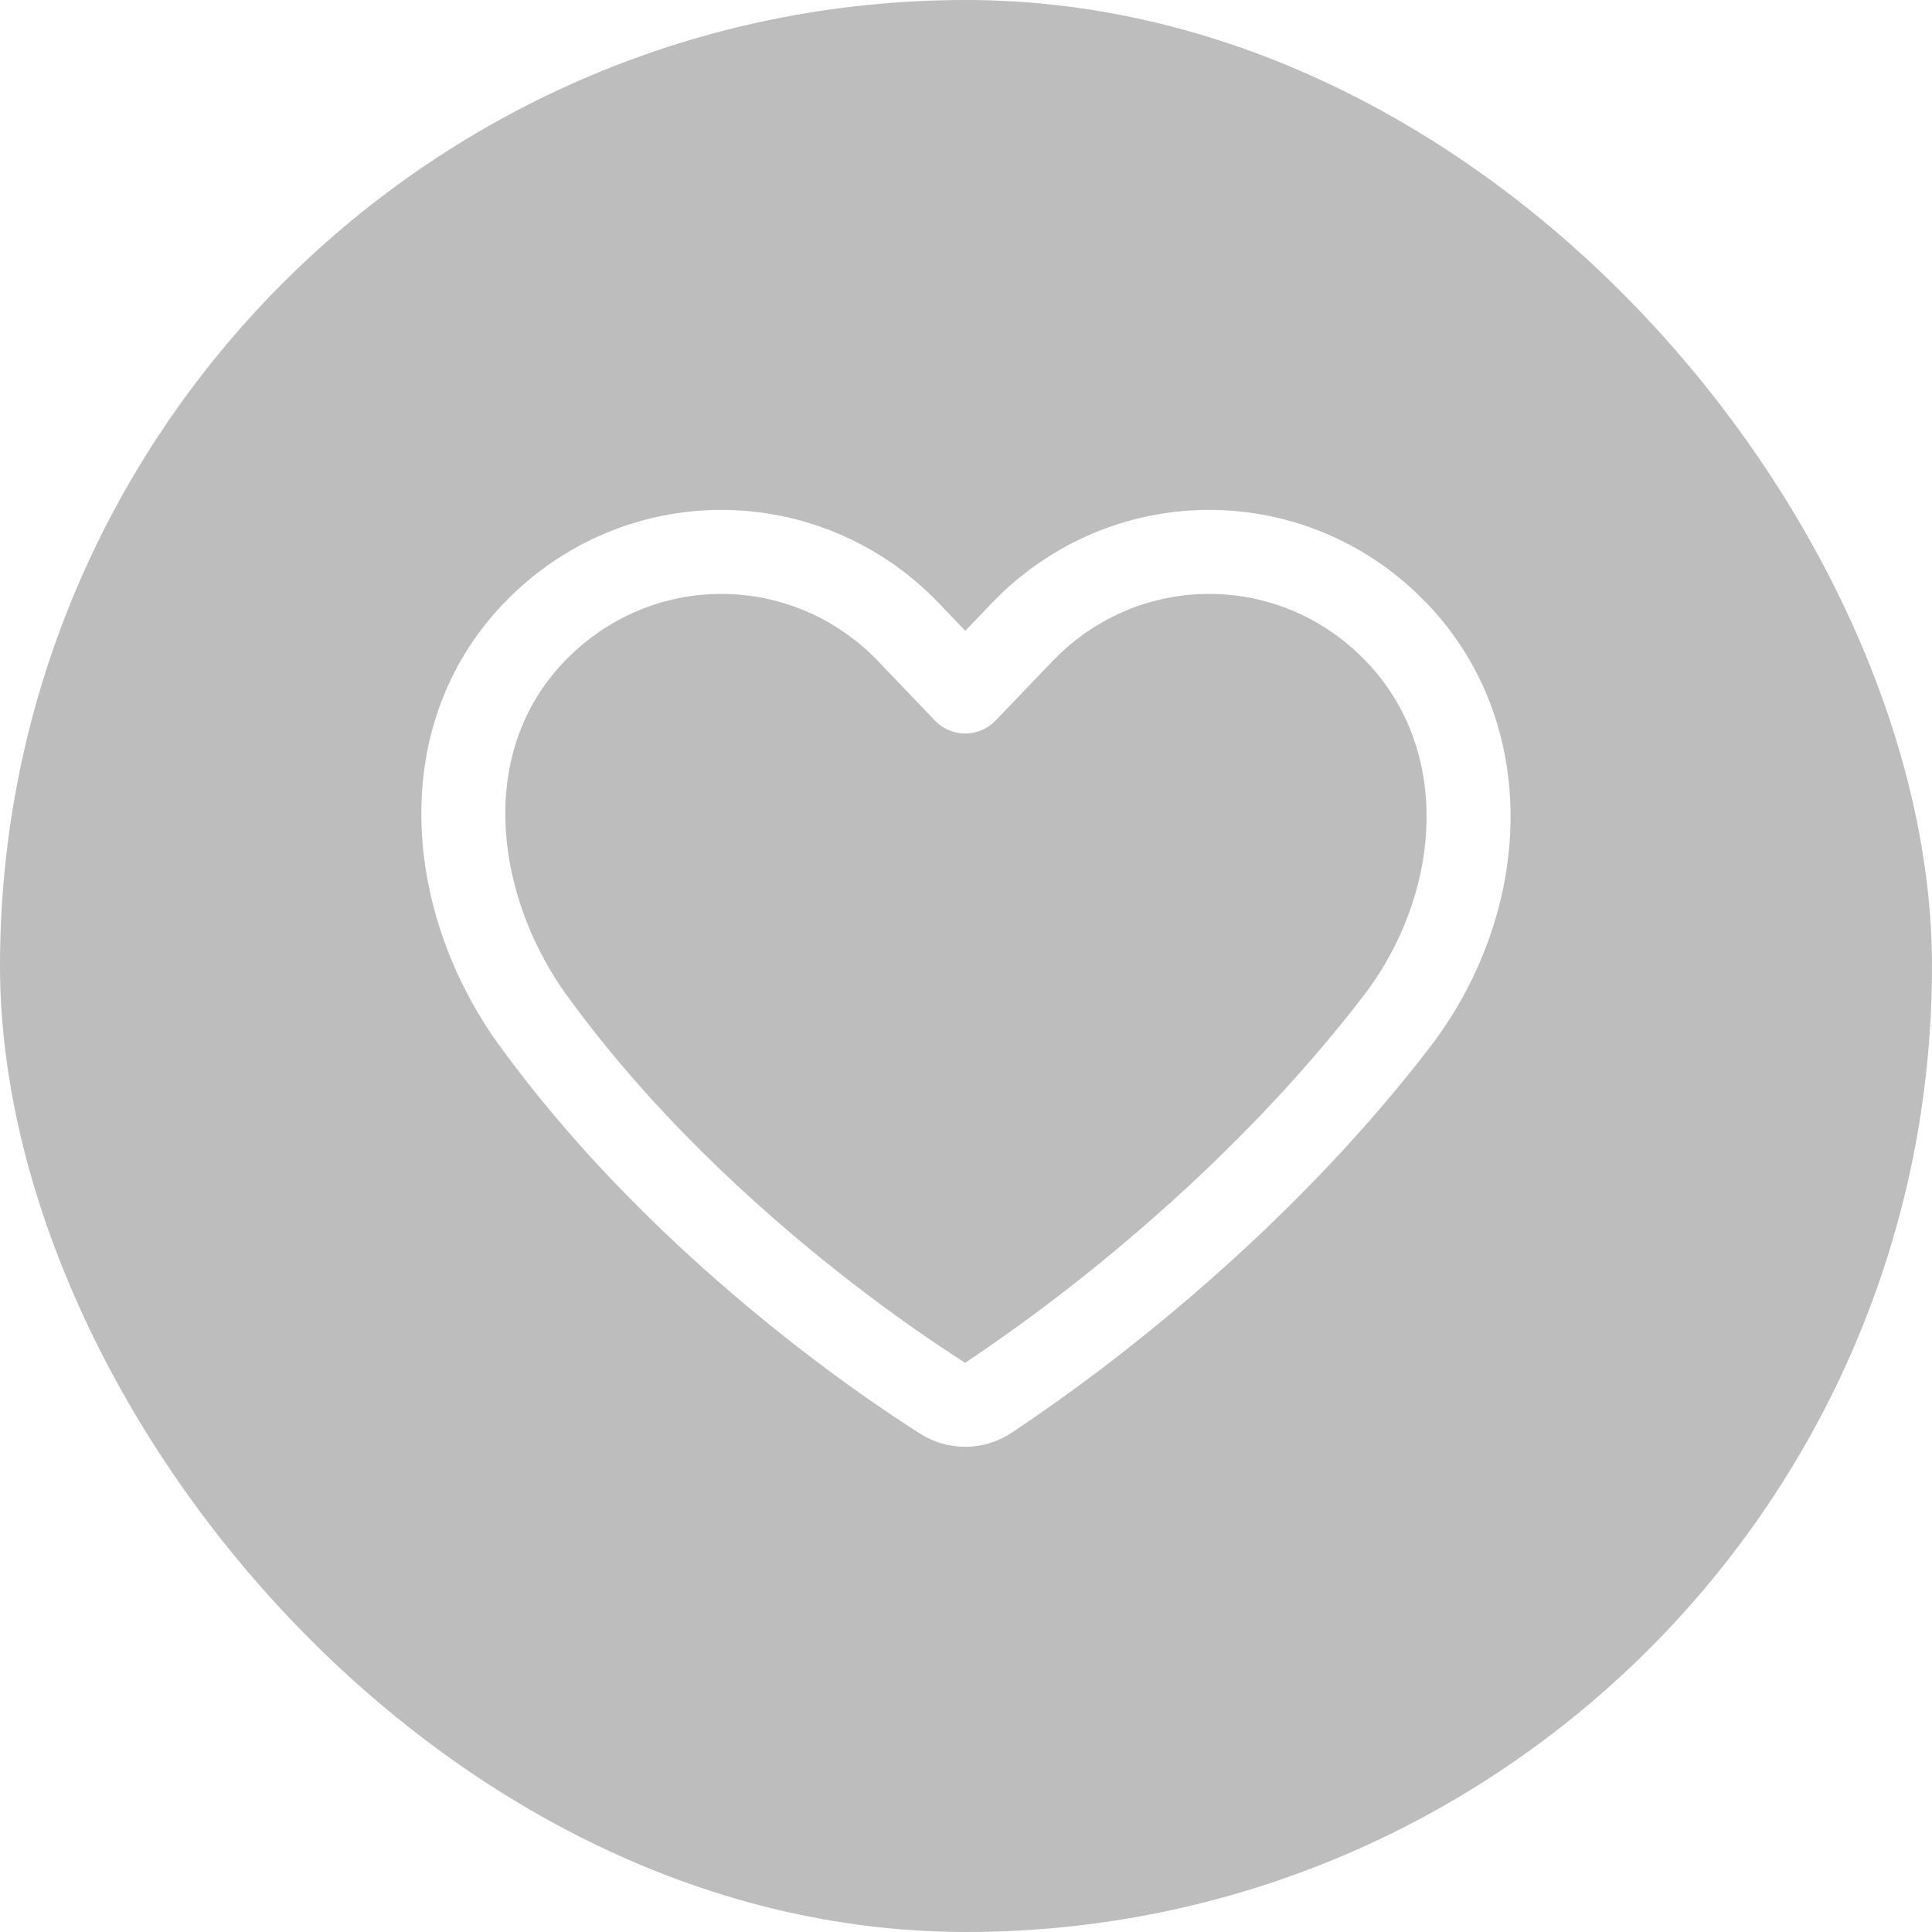
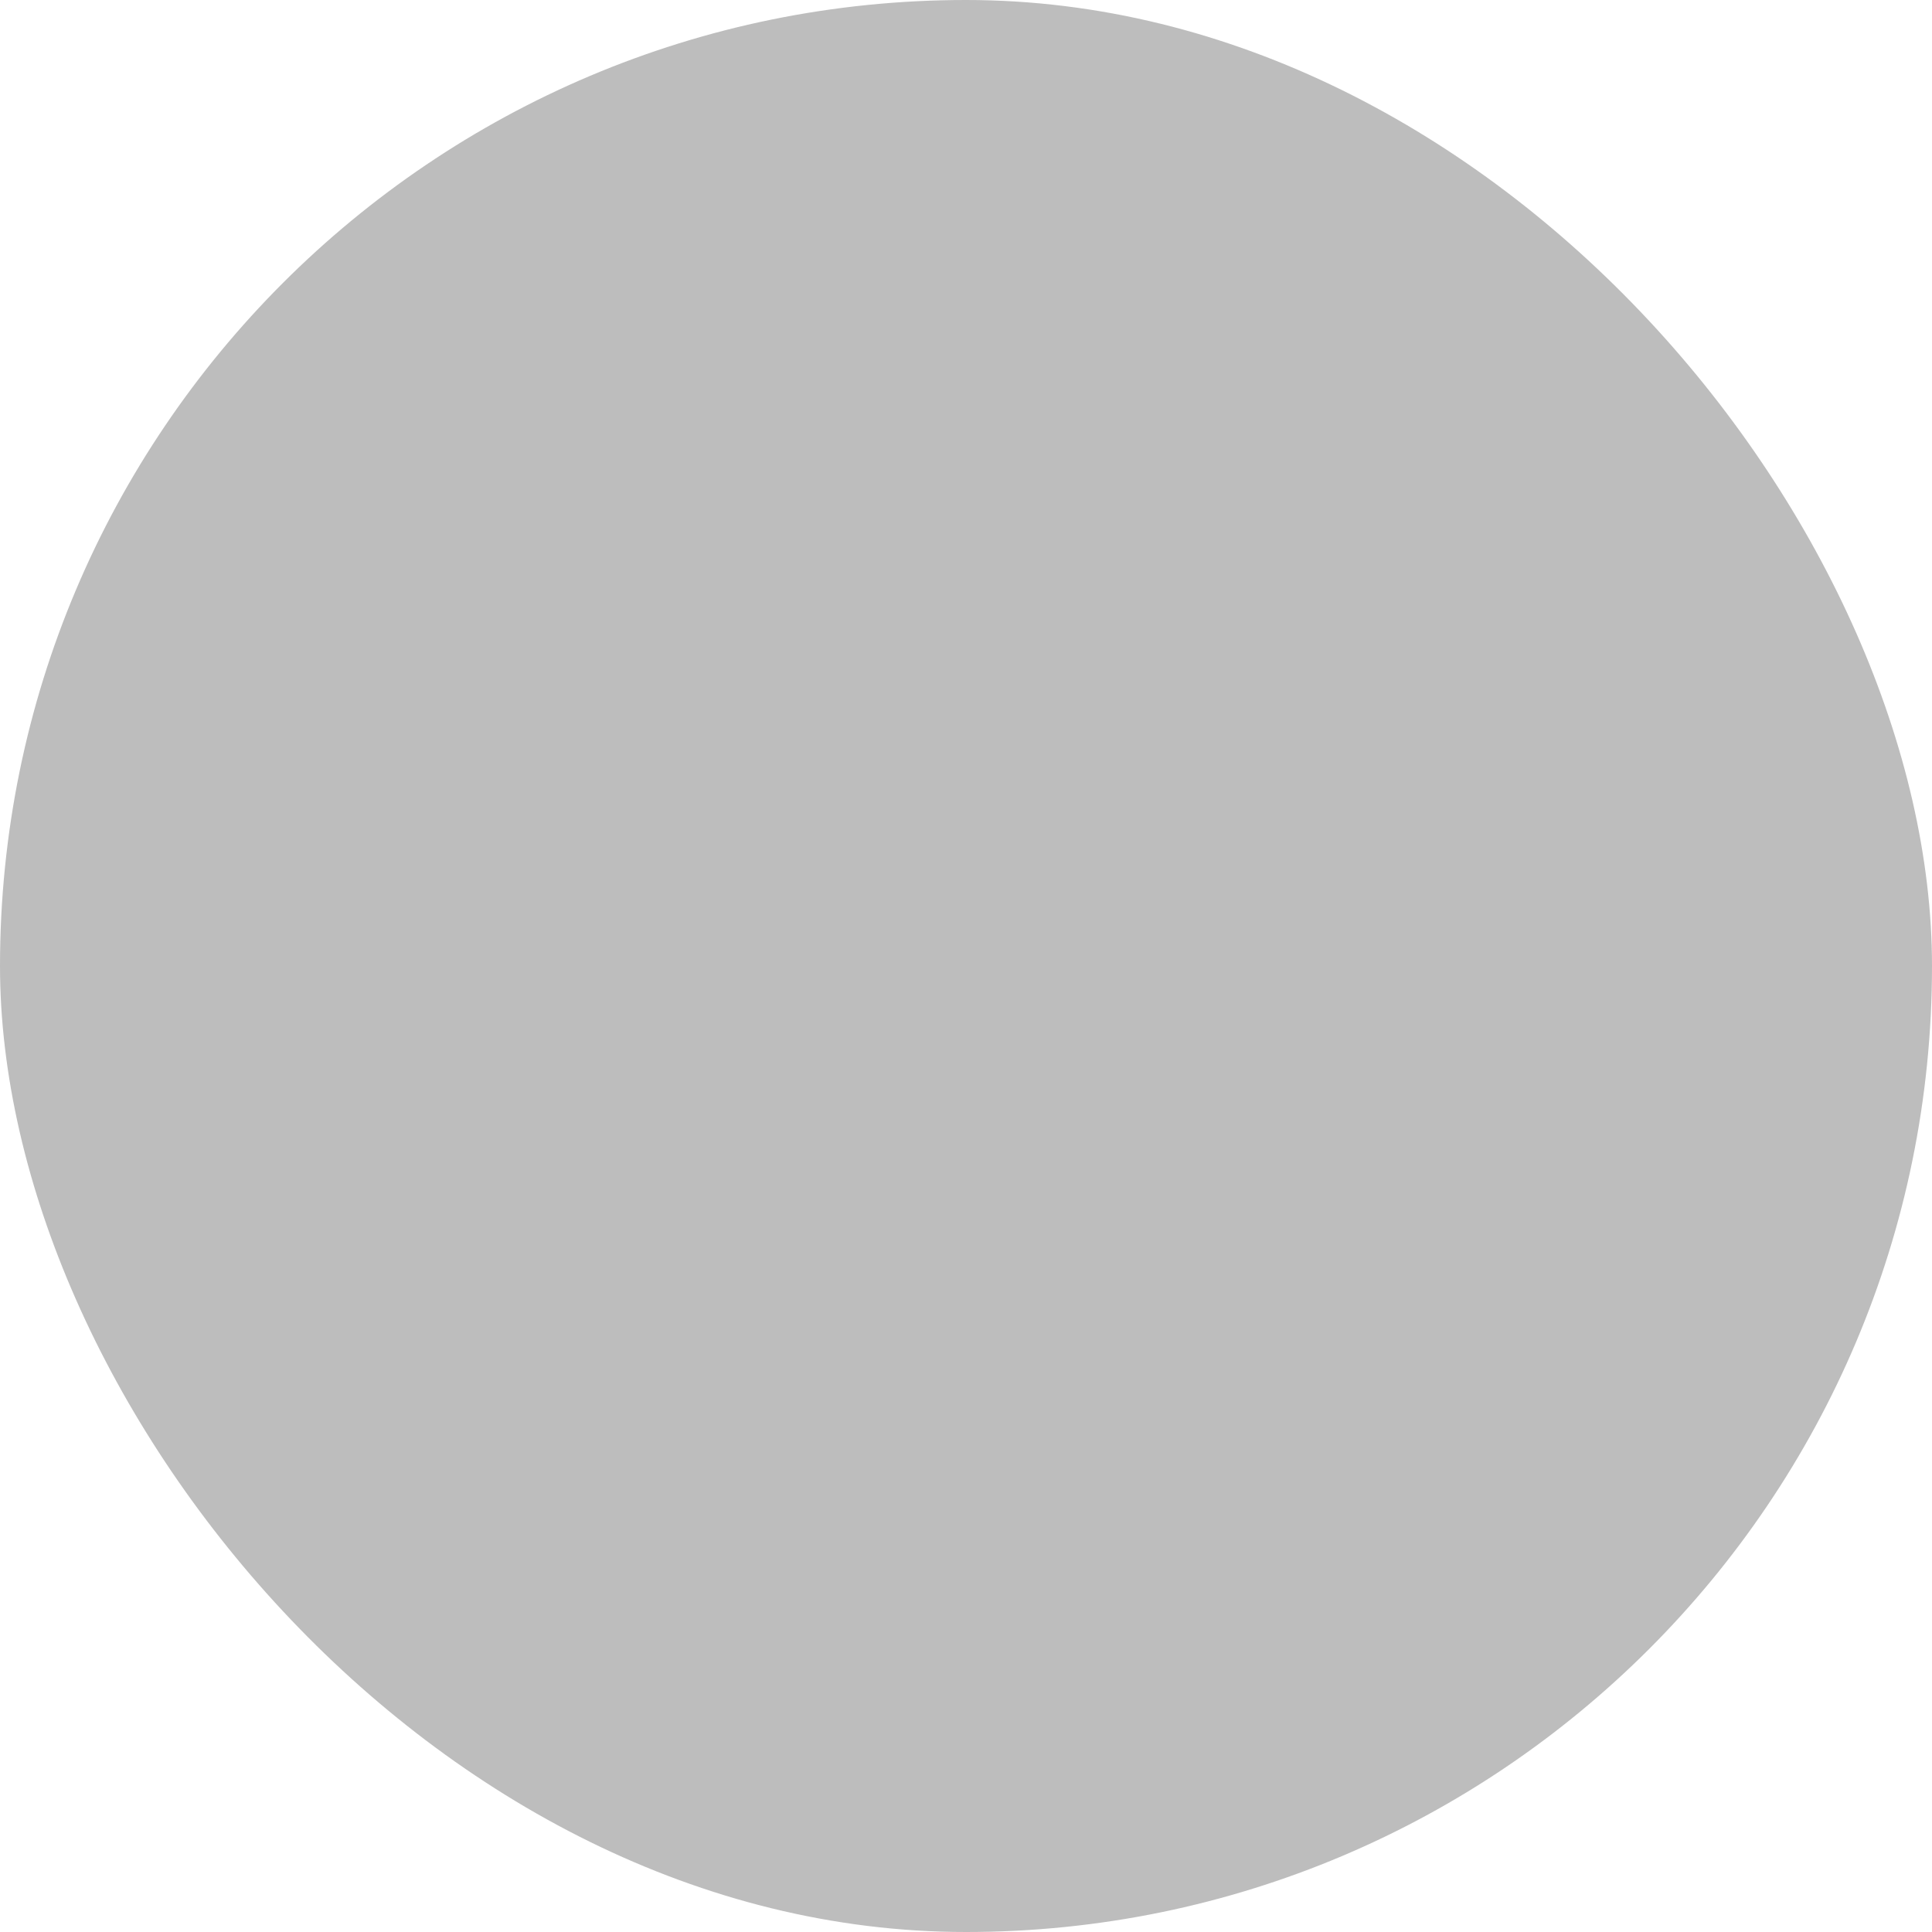
<svg xmlns="http://www.w3.org/2000/svg" width="23" height="23" viewBox="0 0 23 23" fill="none">
  <rect width="23" height="23" rx="11.5" fill="black" fill-opacity="0.26" />
  <g clip-path="url(#clip0_25638_127124)">
    <g filter="url(#filter0_d_25638_127124)">
-       <path d="M12.284 7.411C13.477 6.29 15.314 6.29 16.507 7.411L16.624 7.527L16.626 7.528C17.855 8.818 17.676 10.786 16.636 12.15L16.635 12.151C15.542 13.576 14.277 14.73 13.286 15.525C12.79 15.924 12.362 16.232 12.058 16.442C11.94 16.524 11.841 16.591 11.764 16.642C11.599 16.75 11.387 16.751 11.221 16.645C11.14 16.594 11.036 16.526 10.912 16.443C10.598 16.233 10.159 15.924 9.655 15.525C8.649 14.729 7.382 13.576 6.347 12.148L6.346 12.148C5.352 10.771 5.127 8.811 6.359 7.527C7.585 6.251 9.592 6.252 10.817 7.527V7.528L11.491 8.232L12.167 7.527L12.284 7.411Z" stroke="white" stroke-miterlimit="10" stroke-linecap="round" stroke-linejoin="round" shape-rendering="geometricPrecision" />
-     </g>
+       </g>
  </g>
  <defs>
    <filter id="filter0_d_25638_127124" x="3.016" y="4.07" width="16.968" height="15.156" filterUnits="userSpaceOnUse" color-interpolation-filters="sRGB">
      <feFlood flood-opacity="0" result="BackgroundImageFix" />
      <feColorMatrix in="SourceAlpha" type="matrix" values="0 0 0 0 0 0 0 0 0 0 0 0 0 0 0 0 0 0 127 0" result="hardAlpha" />
      <feOffset />
      <feGaussianBlur stdDeviation="1" />
      <feComposite in2="hardAlpha" operator="out" />
      <feColorMatrix type="matrix" values="0 0 0 0 0 0 0 0 0 0 0 0 0 0 0 0 0 0 0.1 0" />
      <feBlend mode="normal" in2="BackgroundImageFix" result="effect1_dropShadow_25638_127124" />
      <feBlend mode="normal" in="SourceGraphic" in2="effect1_dropShadow_25638_127124" result="shape" />
    </filter>
    <clipPath id="clip0_25638_127124">
-       <rect width="14" height="14" fill="white" transform="translate(4.5 4.5)" />
-     </clipPath>
+       </clipPath>
  </defs>
</svg>